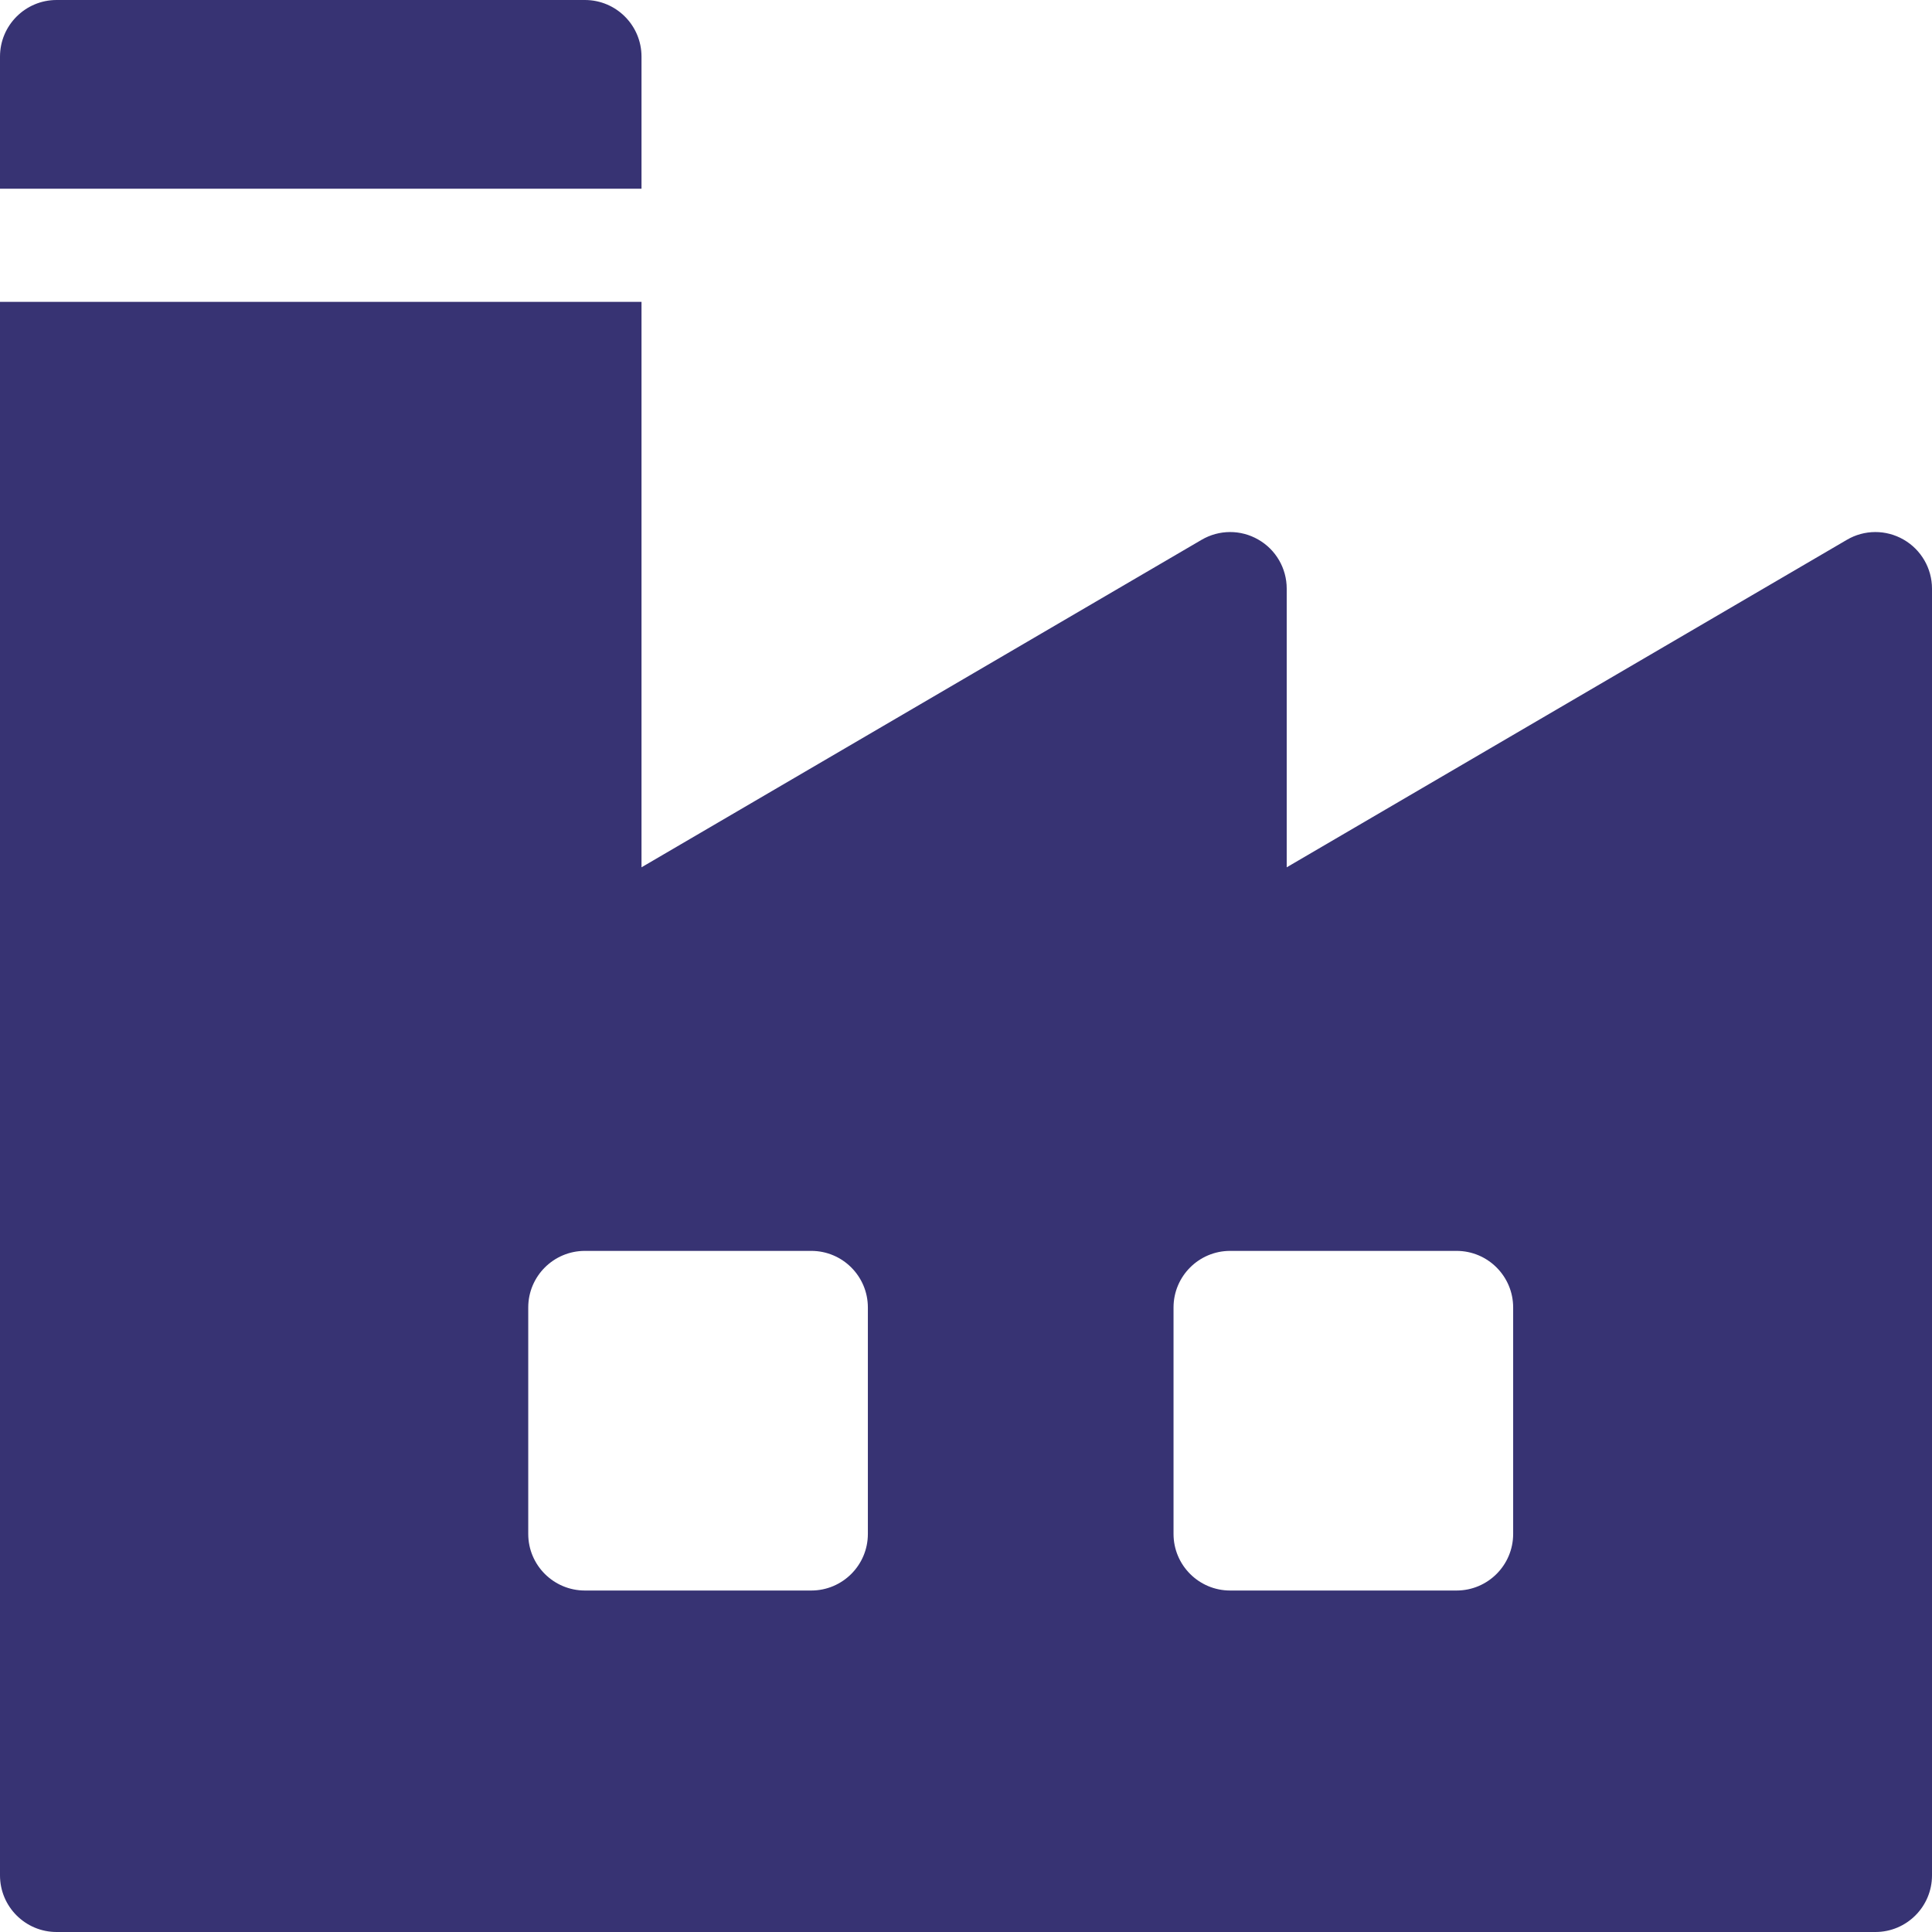
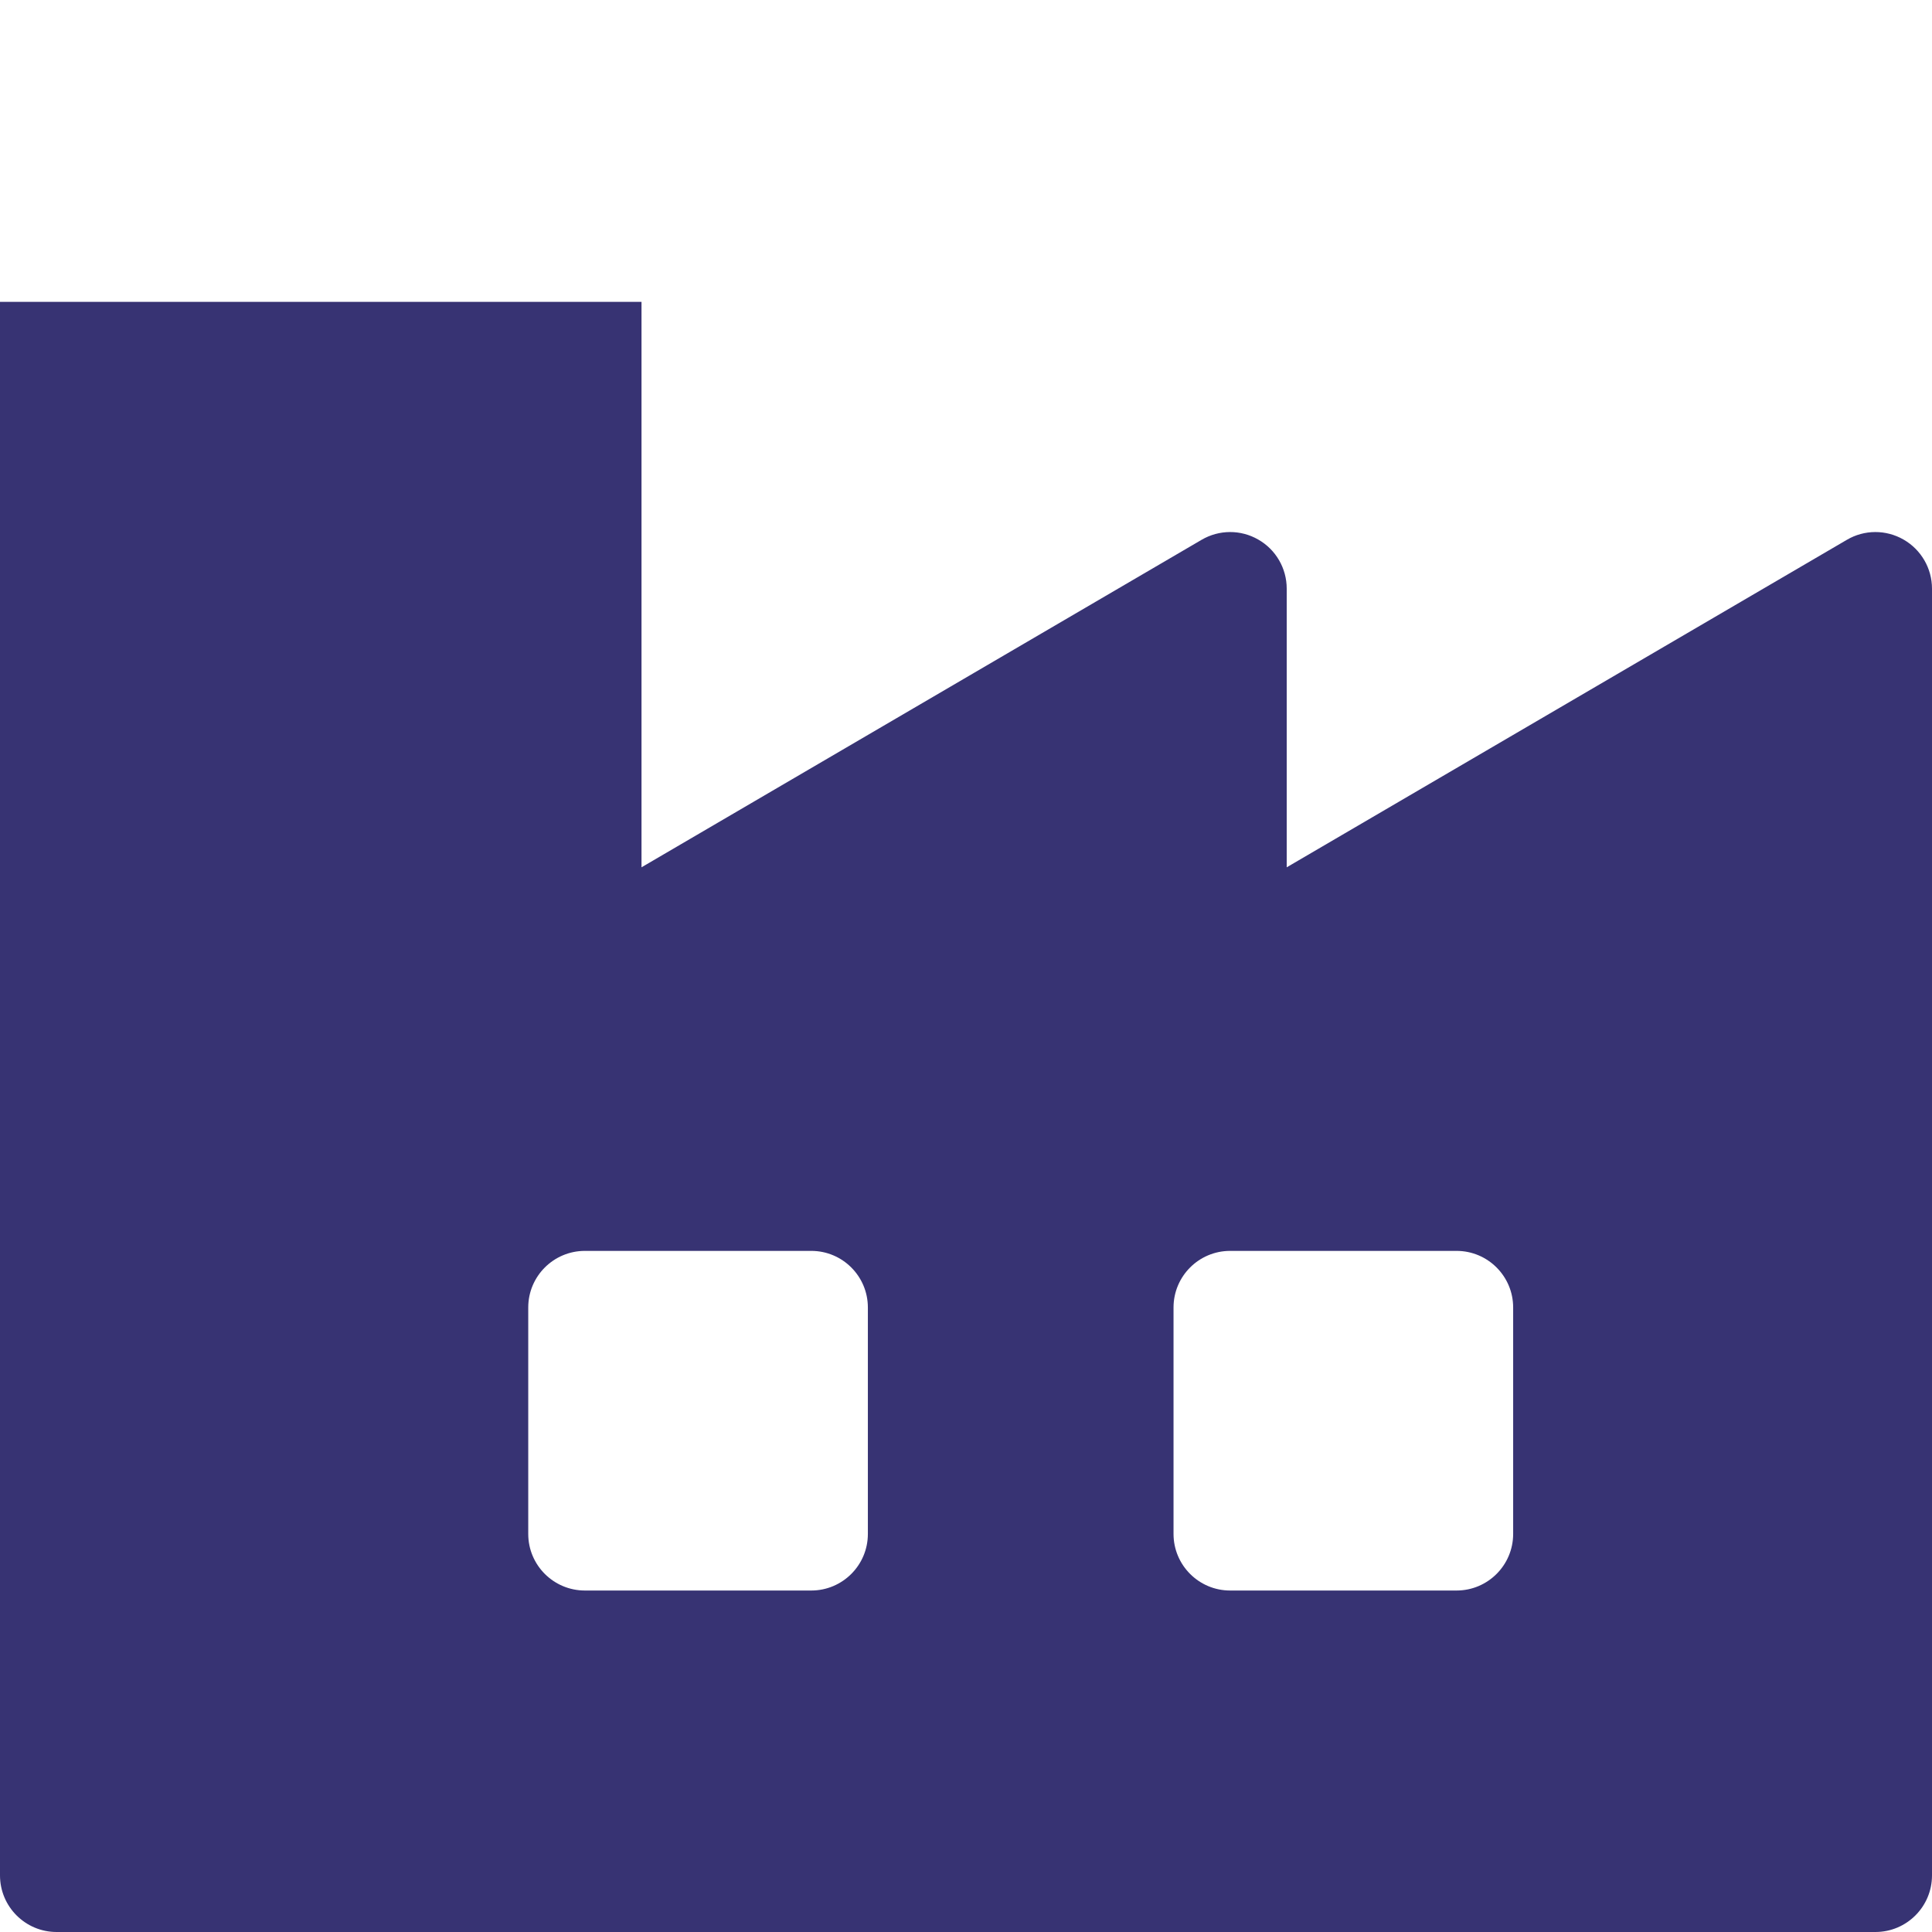
<svg xmlns="http://www.w3.org/2000/svg" width="24" height="24" viewBox="0 0 24 24" fill="none">
  <g clip-path="url(#clip0_1891_3090)">
-     <path d="M7.266 0H0.703C0.315 0 0 0.315 0 0.703V2.344H7.969V0.703C7.969 0.315 7.654 0 7.266 0Z" fill="#373373" />
    <path d="M23.647 6.703C23.428 6.577 23.159 6.578 22.942 6.706L15.984 10.774V7.312C15.984 7.061 15.85 6.828 15.631 6.703C15.413 6.577 15.144 6.578 14.926 6.706L7.969 10.774V3.75H0V23.297C0 23.685 0.315 24 0.703 24H23.297C23.685 24 24 23.685 24 23.297V7.312C24 7.061 23.865 6.828 23.647 6.703ZM10.781 19.055C10.781 19.443 10.466 19.758 10.078 19.758H7.266C6.877 19.758 6.562 19.443 6.562 19.055V16.242C6.562 15.854 6.877 15.539 7.266 15.539H10.078C10.466 15.539 10.781 15.854 10.781 16.242V19.055ZM18.797 19.055C18.797 19.443 18.482 19.758 18.094 19.758H15.281C14.893 19.758 14.578 19.443 14.578 19.055V16.242C14.578 15.854 14.893 15.539 15.281 15.539H18.094C18.482 15.539 18.797 15.854 18.797 16.242V19.055Z" fill="#373373" />
  </g>
  <defs>
    <clipPath id="clip0_1891_3090">
      <rect width="24" height="24" fill="white" />
    </clipPath>
  </defs>
</svg>